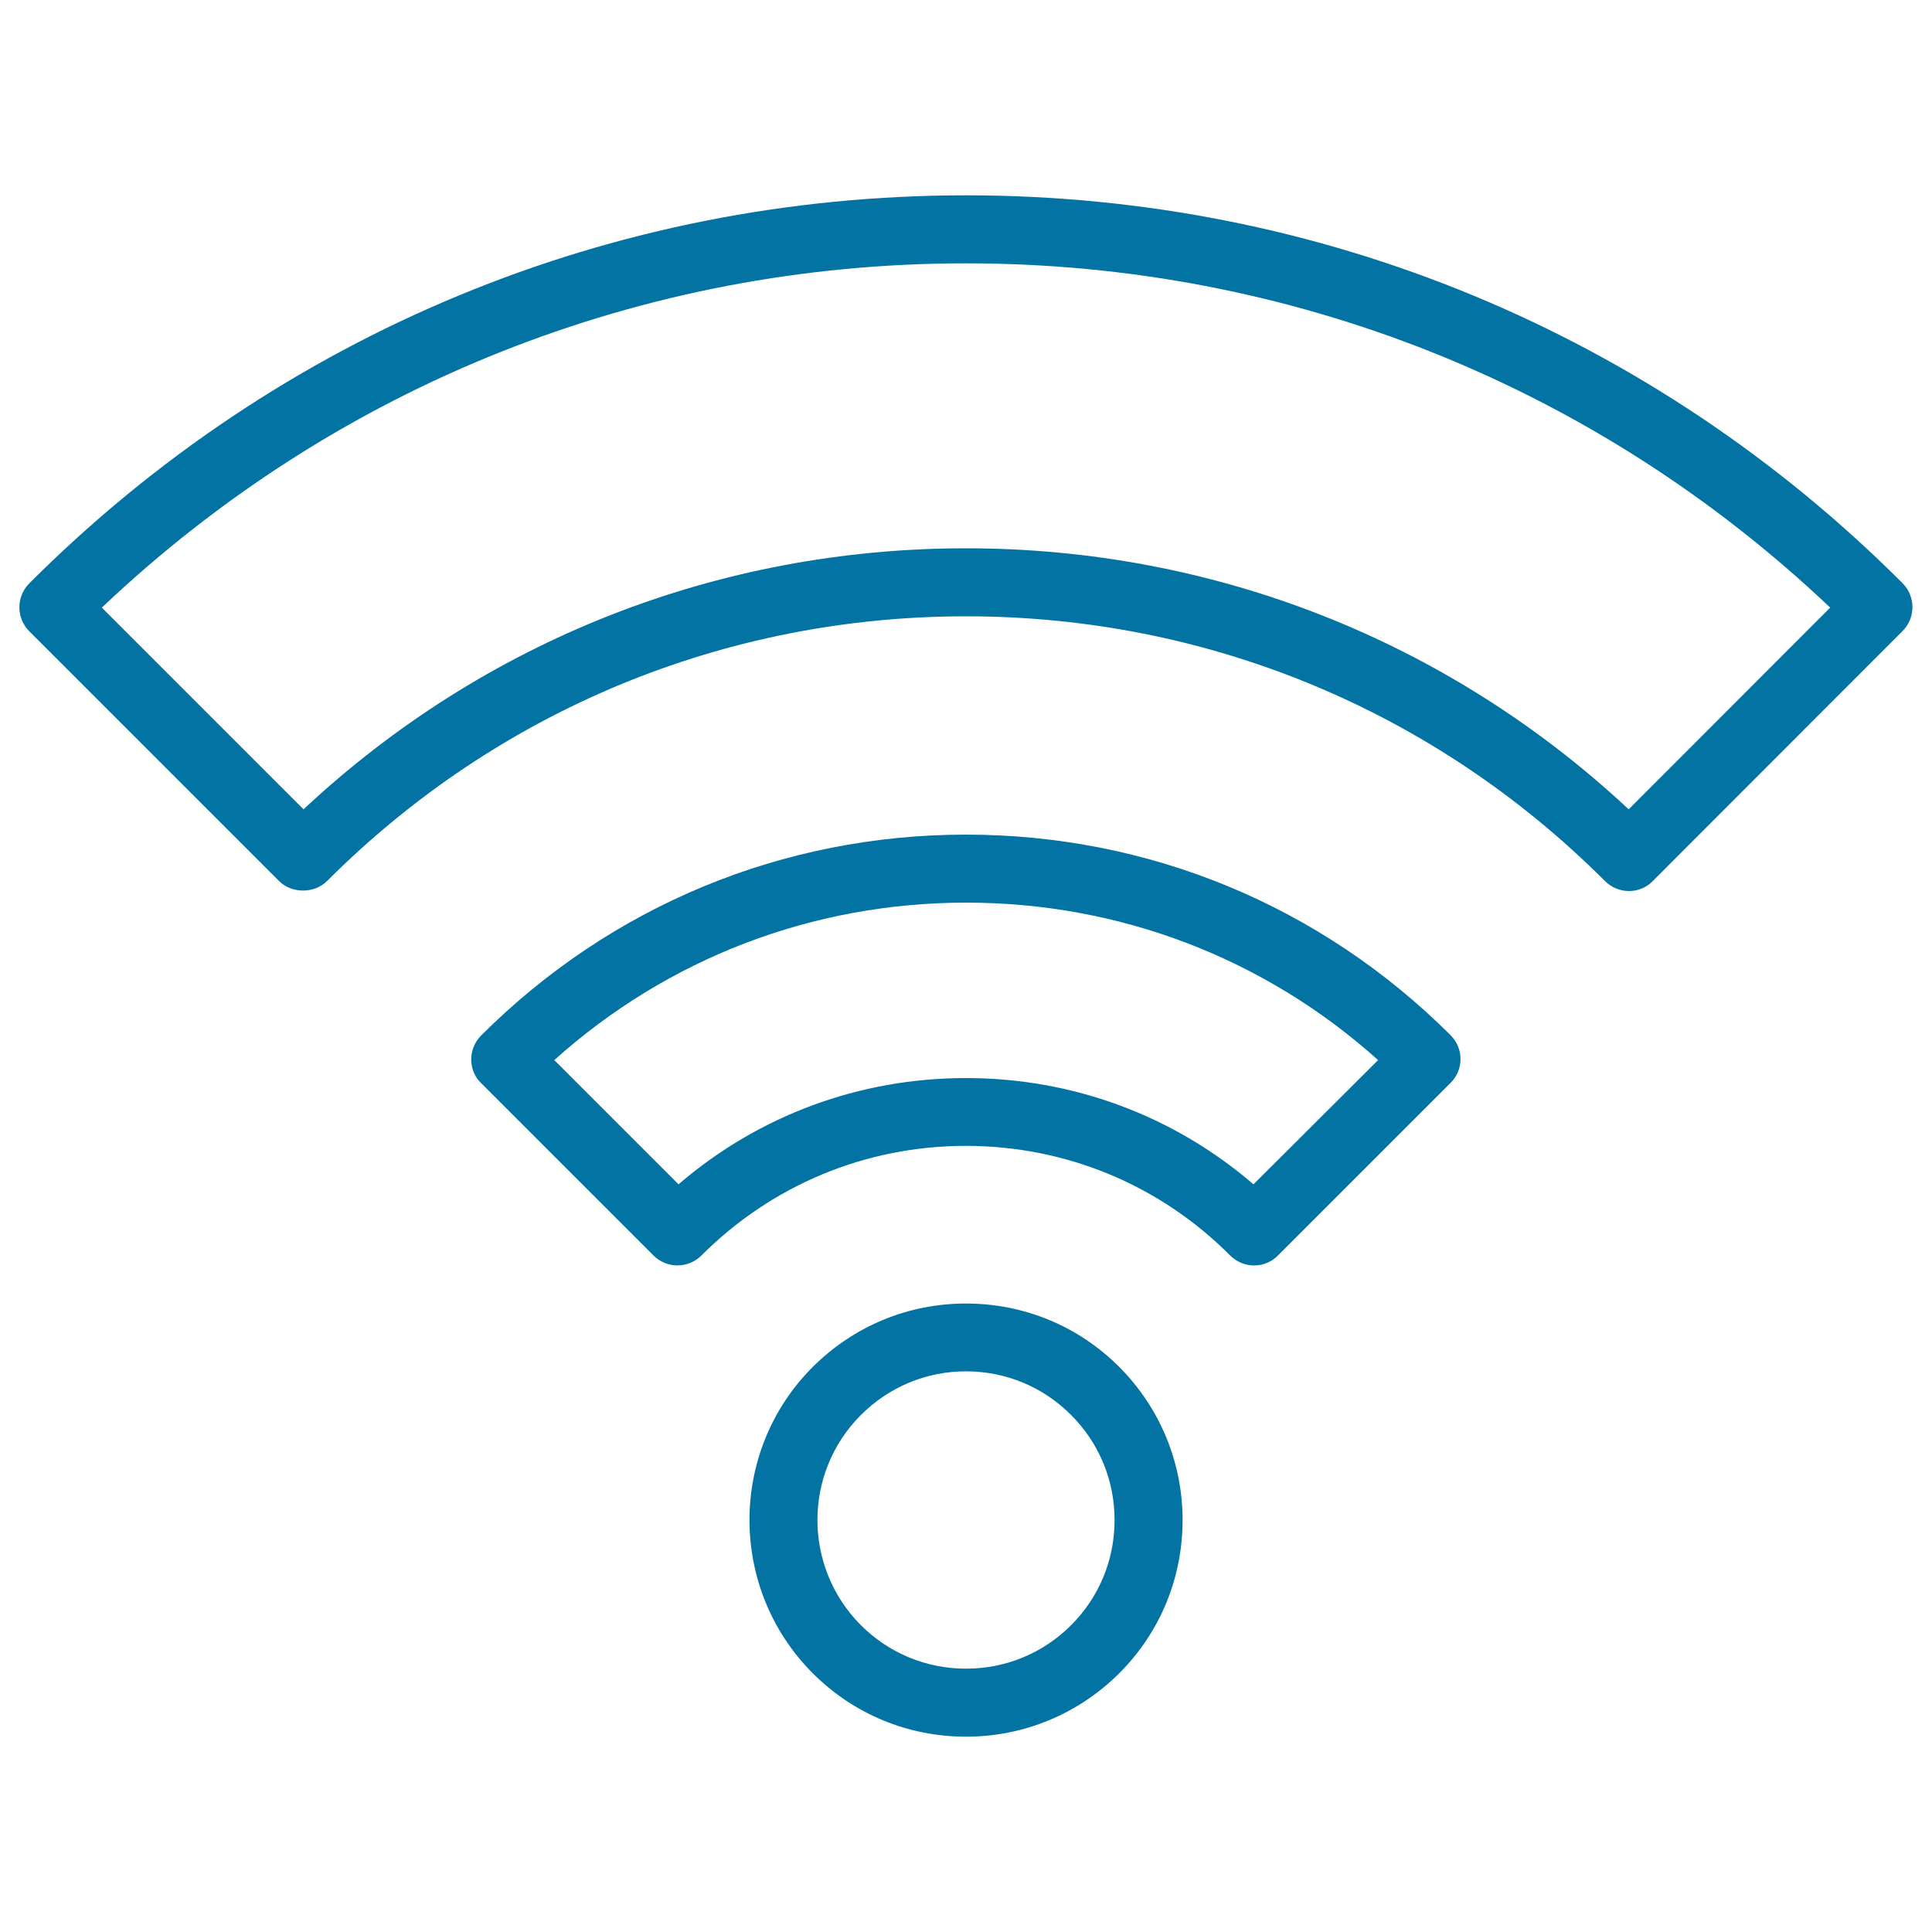
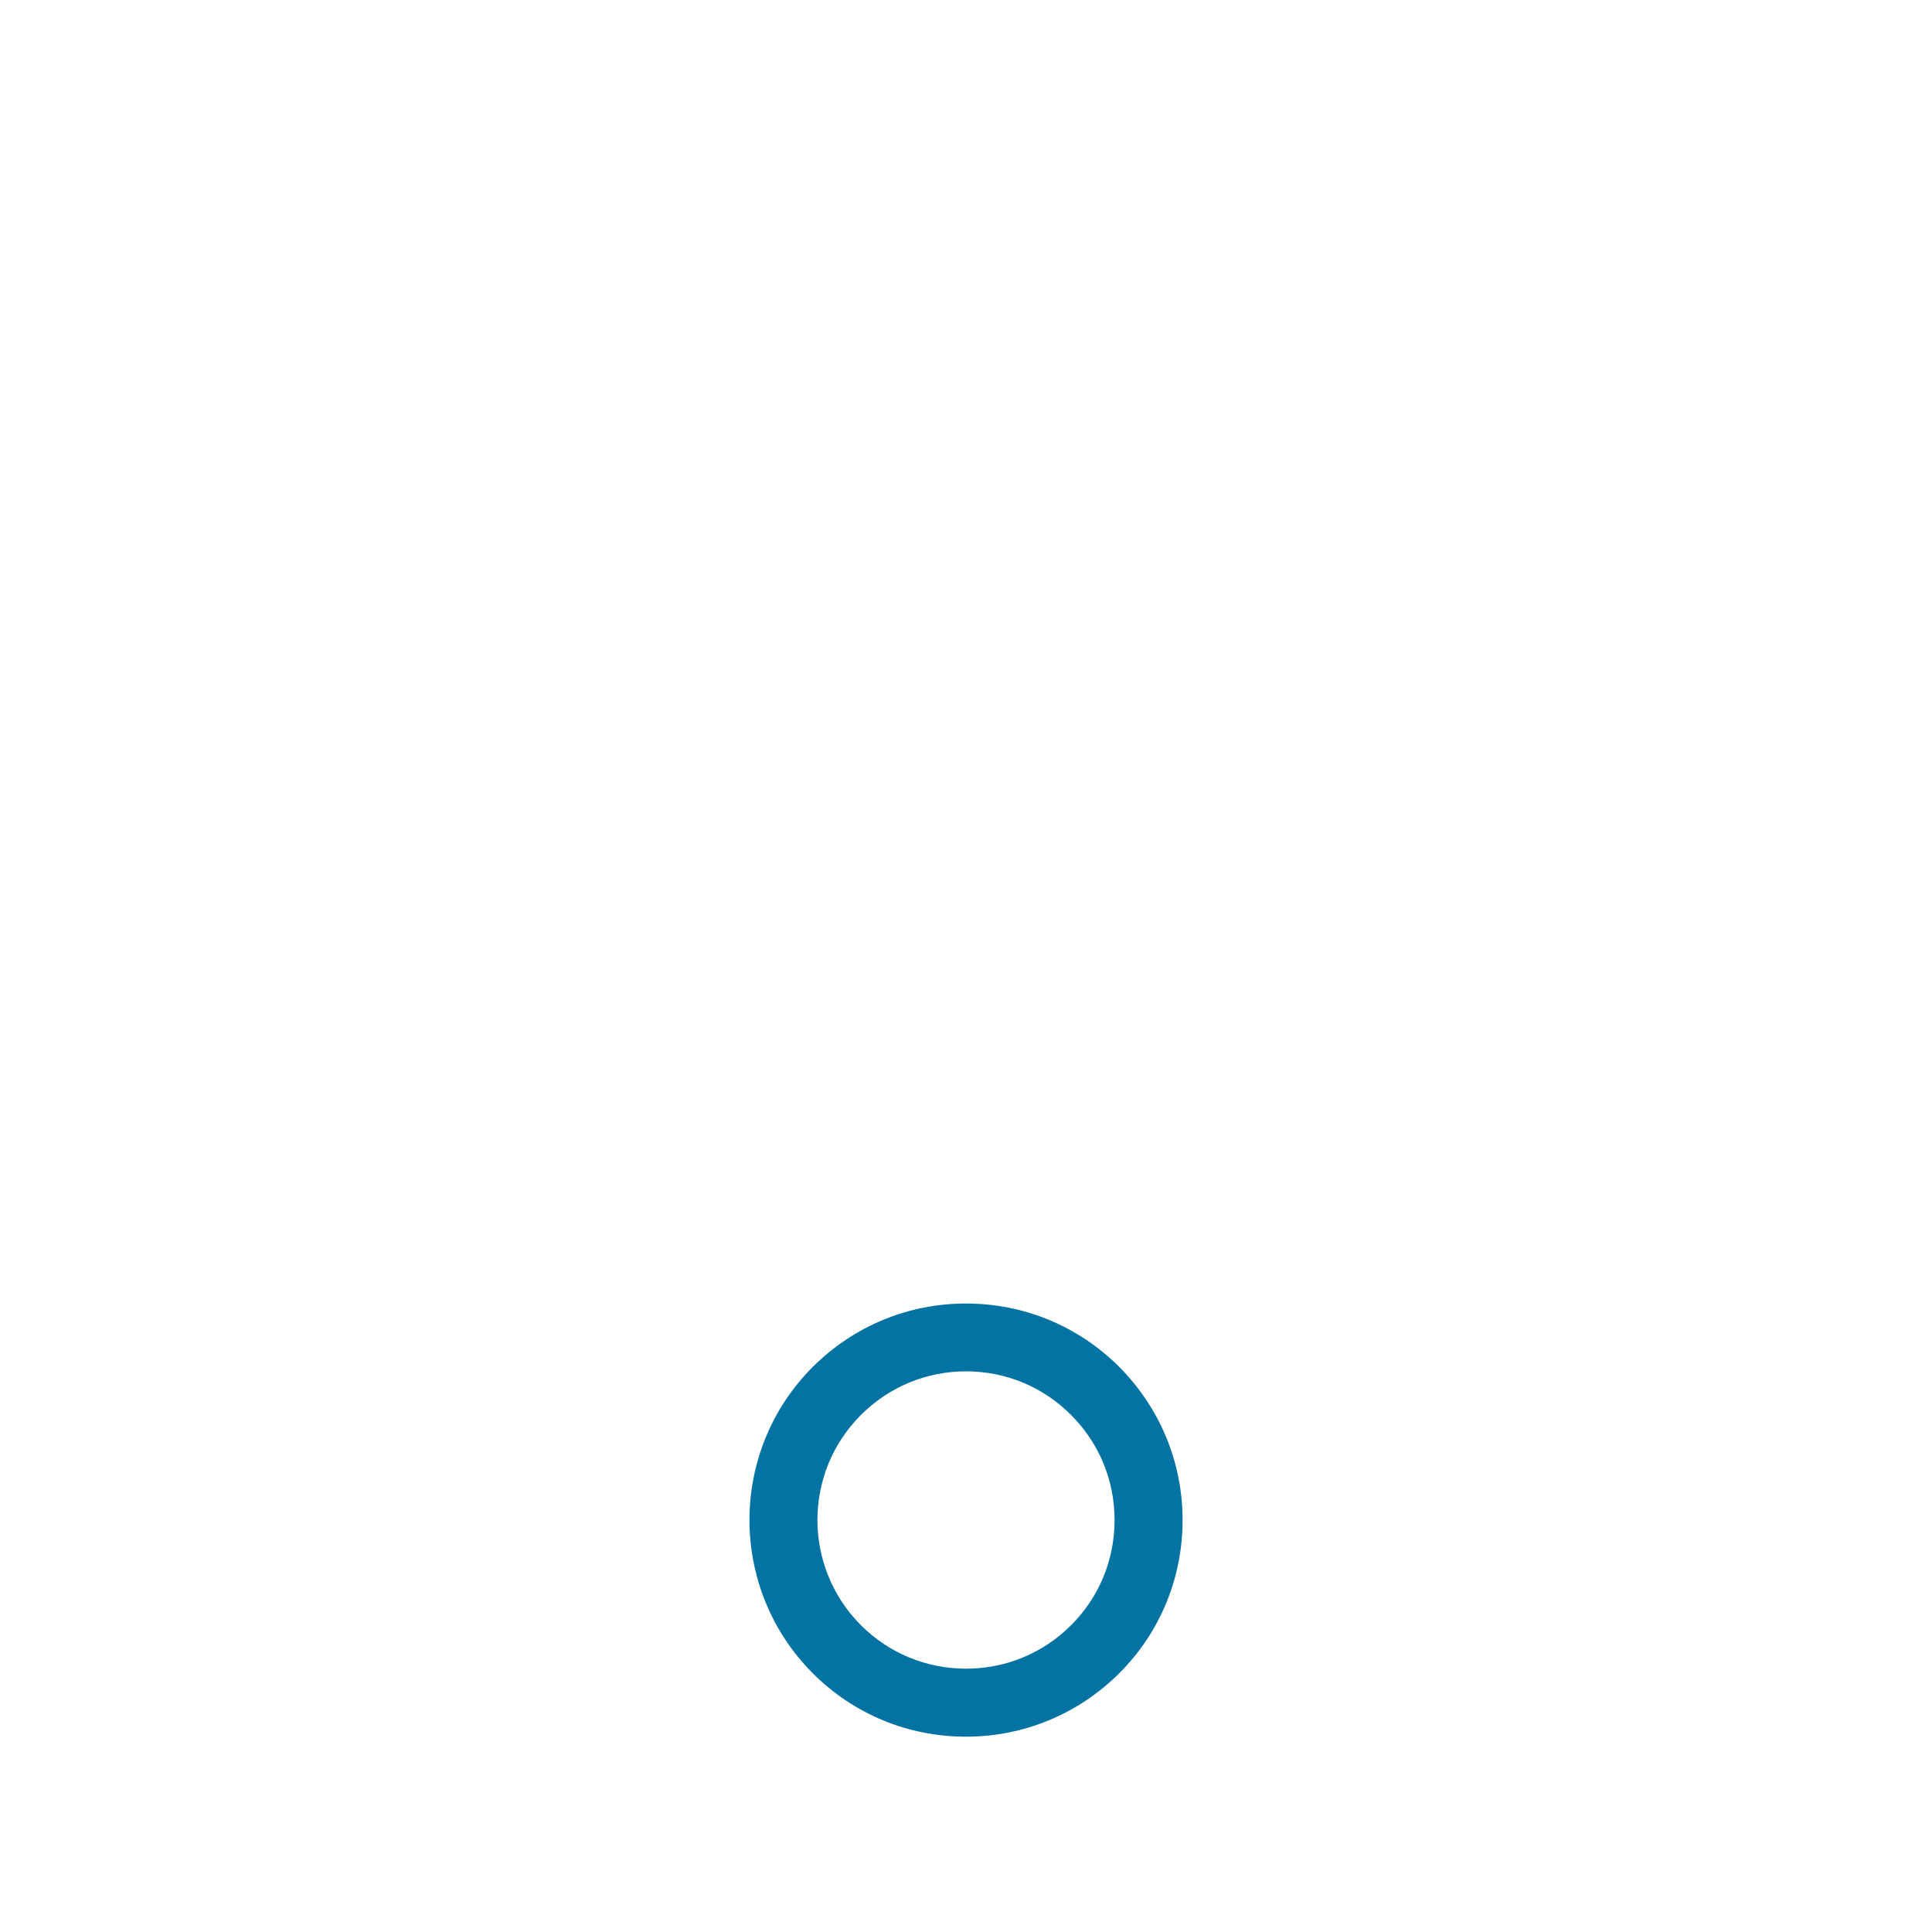
<svg xmlns="http://www.w3.org/2000/svg" viewBox="0 0 1000 1000" style="fill:#0273a2">
  <title>Wifi Outline Symbol In A Circle SVG icon</title>
  <g>
    <g>
      <path d="M579.3,866.1c21.2-21.2,32.8-49.4,32.8-79.3s-11.7-58.1-32.8-79.3c-21.2-21.2-49.4-32.8-79.3-32.8c-30,0-58.1,11.7-79.3,32.8c-43.7,43.7-43.7,114.8,0,158.6c21.2,21.2,49.4,32.8,79.3,32.8S558.1,887.2,579.3,866.1z M445.6,732.4c14.5-14.5,33.8-22.6,54.4-22.6c20.5,0,39.9,8,54.4,22.6c14.5,14.5,22.5,33.8,22.5,54.4s-8,39.9-22.5,54.4c-14.5,14.5-33.8,22.5-54.4,22.5c-20.5,0-39.9-8-54.4-22.5C415.6,811.1,415.6,762.4,445.6,732.4z" />
-       <path d="M750.9,535.9C683.8,468.9,594.8,432,500,432s-183.8,36.9-250.9,103.9c-3.3,3.3-5.2,7.8-5.2,12.4c0,4.7,1.8,9.2,5.2,12.4l89.1,89.1c6.9,6.9,18,6.9,24.9,0c36.5-36.5,85.1-56.7,136.8-56.7c51.7,0,100.3,20.1,136.8,56.7c3.4,3.4,7.9,5.2,12.4,5.2c4.5,0,9-1.7,12.4-5.2l89.1-89.1C757.7,553.9,757.7,542.8,750.9,535.9z M648.8,613c-41.4-35.6-93.6-55-148.8-55c-55.2,0-107.4,19.4-148.8,55l-64.3-64.3c58.7-52.7,133.7-81.5,213.2-81.5c79.5,0,154.5,28.8,213.2,81.5L648.8,613z" />
-       <path d="M500,101.1c-183.1,0-355.3,71.3-484.8,200.8c-6.9,6.9-6.9,18,0,24.9l129.2,129.2c6.6,6.6,18.3,6.6,24.9,0c88.3-88.3,205.8-137,330.7-137s242.4,48.7,330.7,137c3.3,3.3,7.8,5.2,12.4,5.2s9.2-1.8,12.4-5.2l129.2-129.3c6.9-6.9,6.9-18,0-24.9C855.3,172.4,683.1,101.1,500,101.1z M843,418.9c-93.4-87.2-214.6-135.1-343-135.1c-128.5,0-249.5,47.8-342.9,135.1L52.7,314.5C174,199.5,332.1,136.3,500,136.3c167.8,0,326,63.2,447.3,178.2L843,418.9z" />
    </g>
  </g>
</svg>